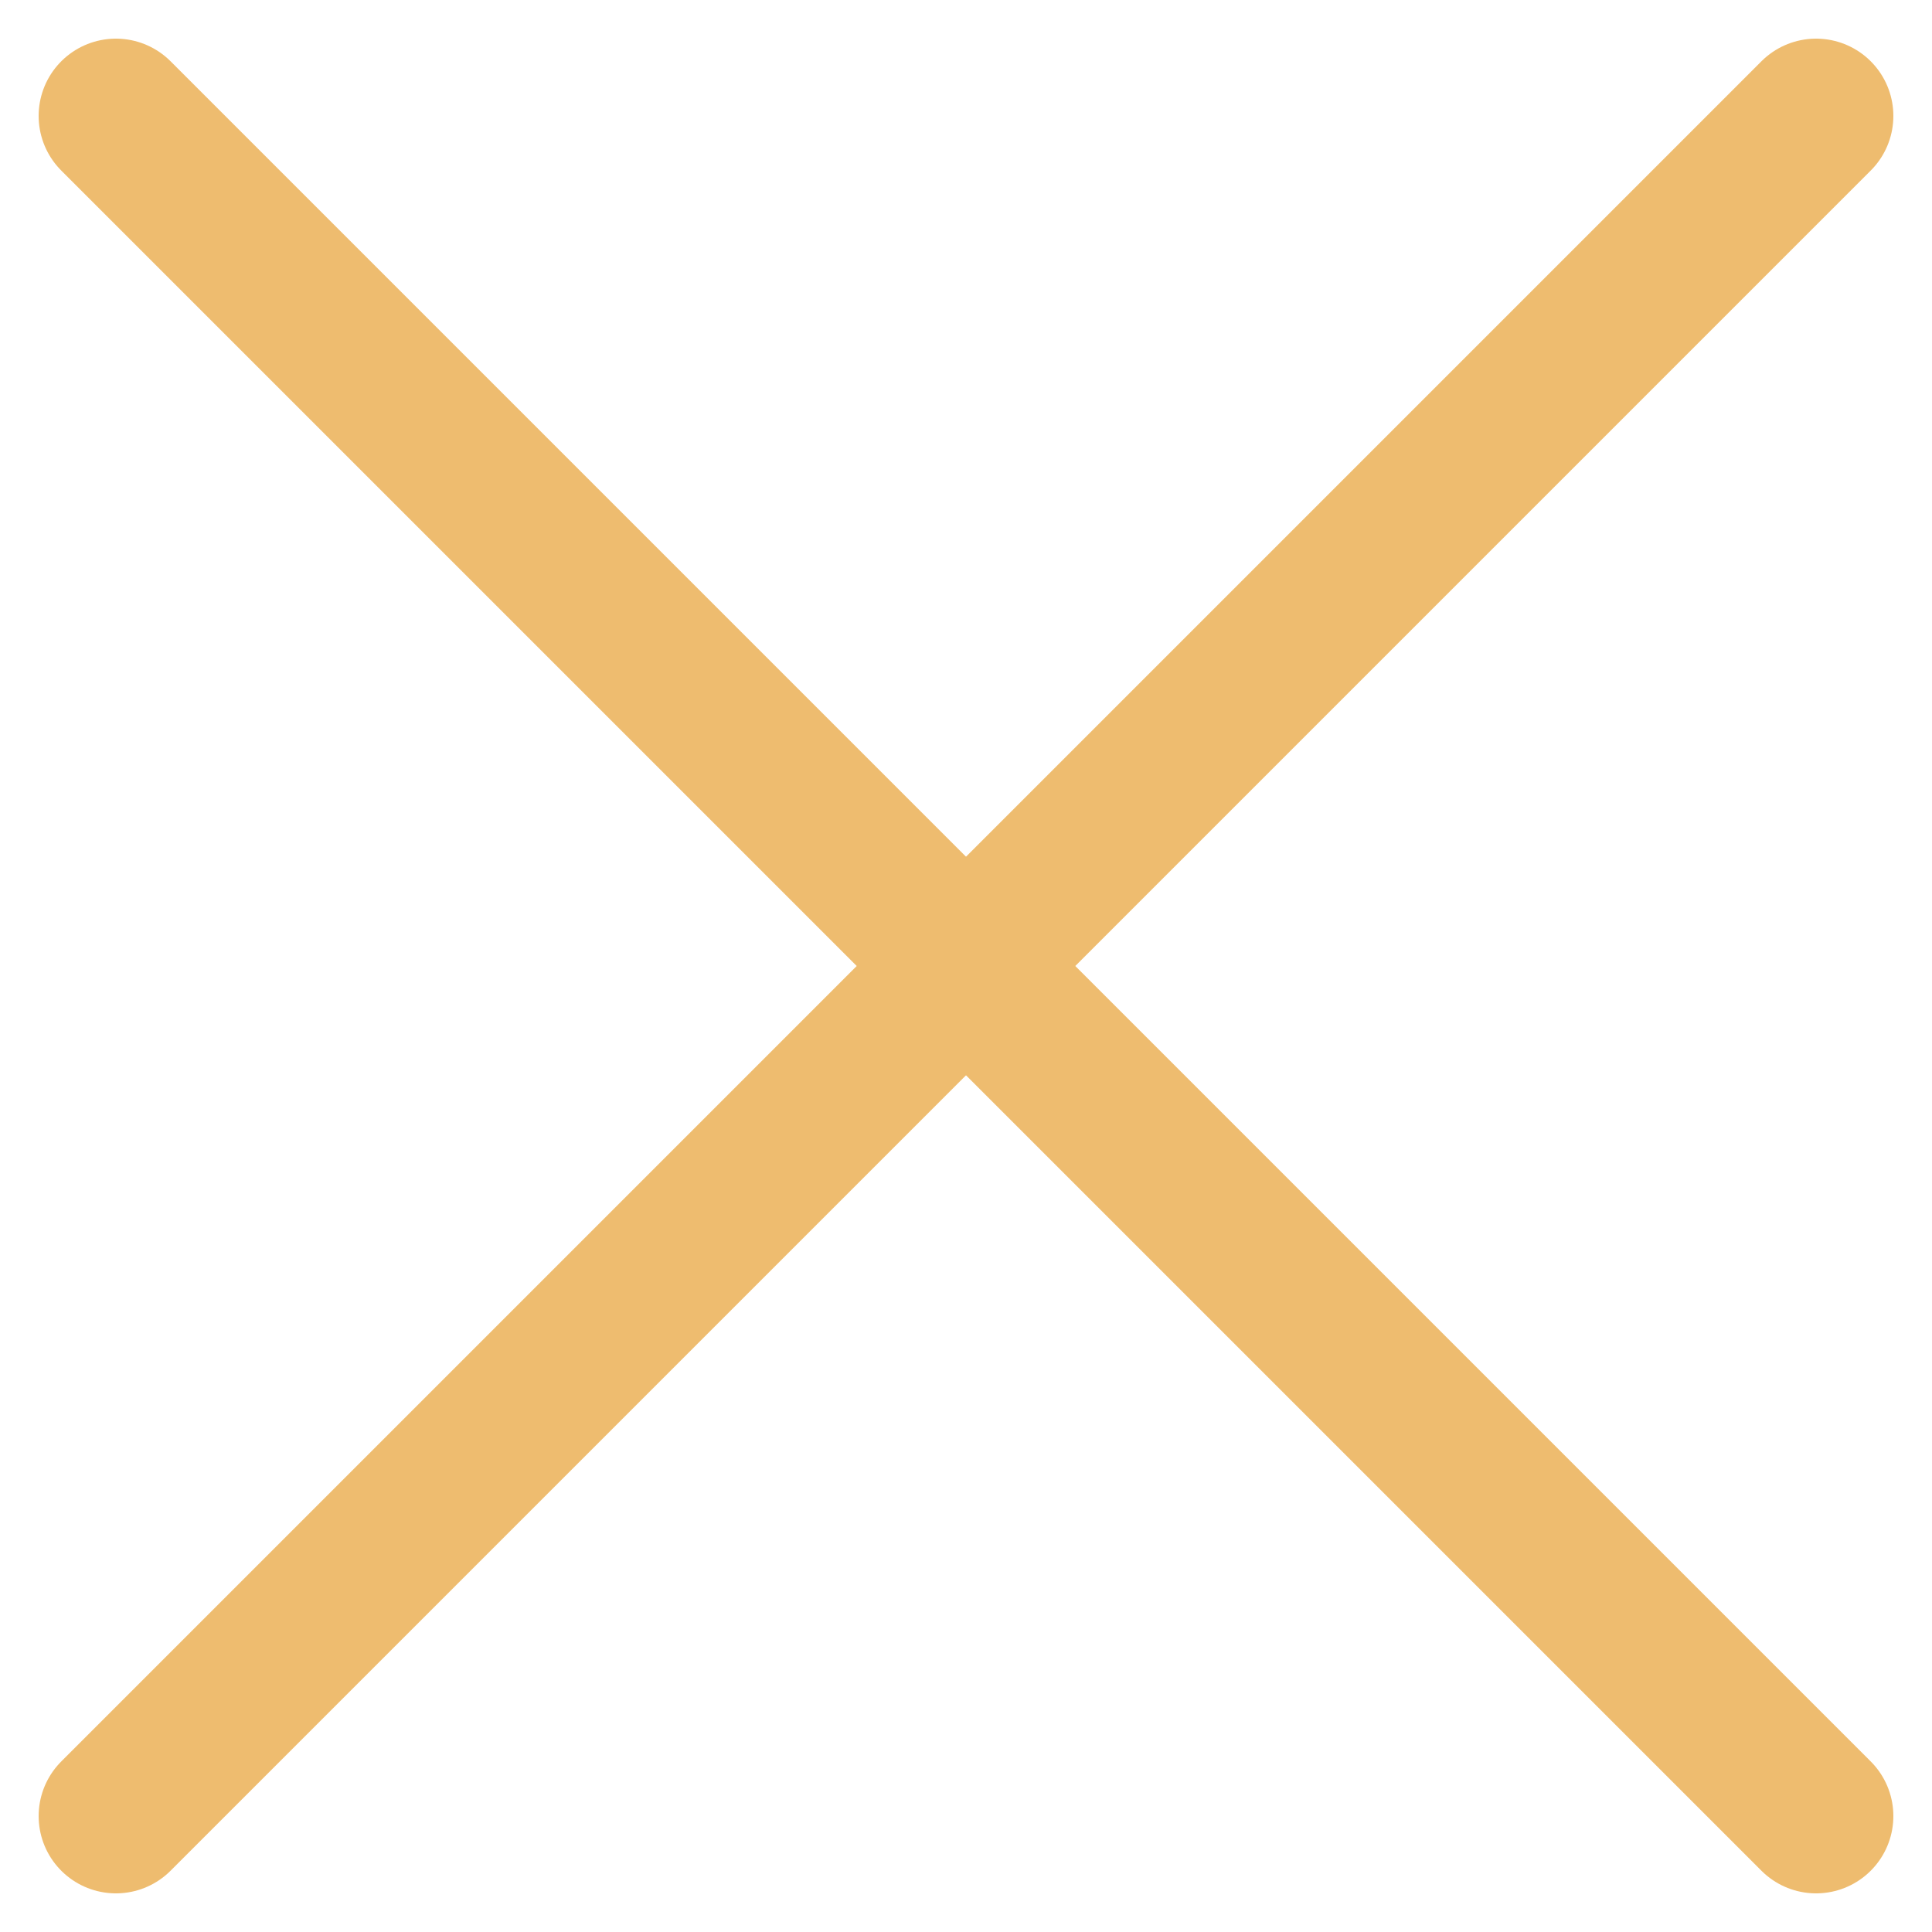
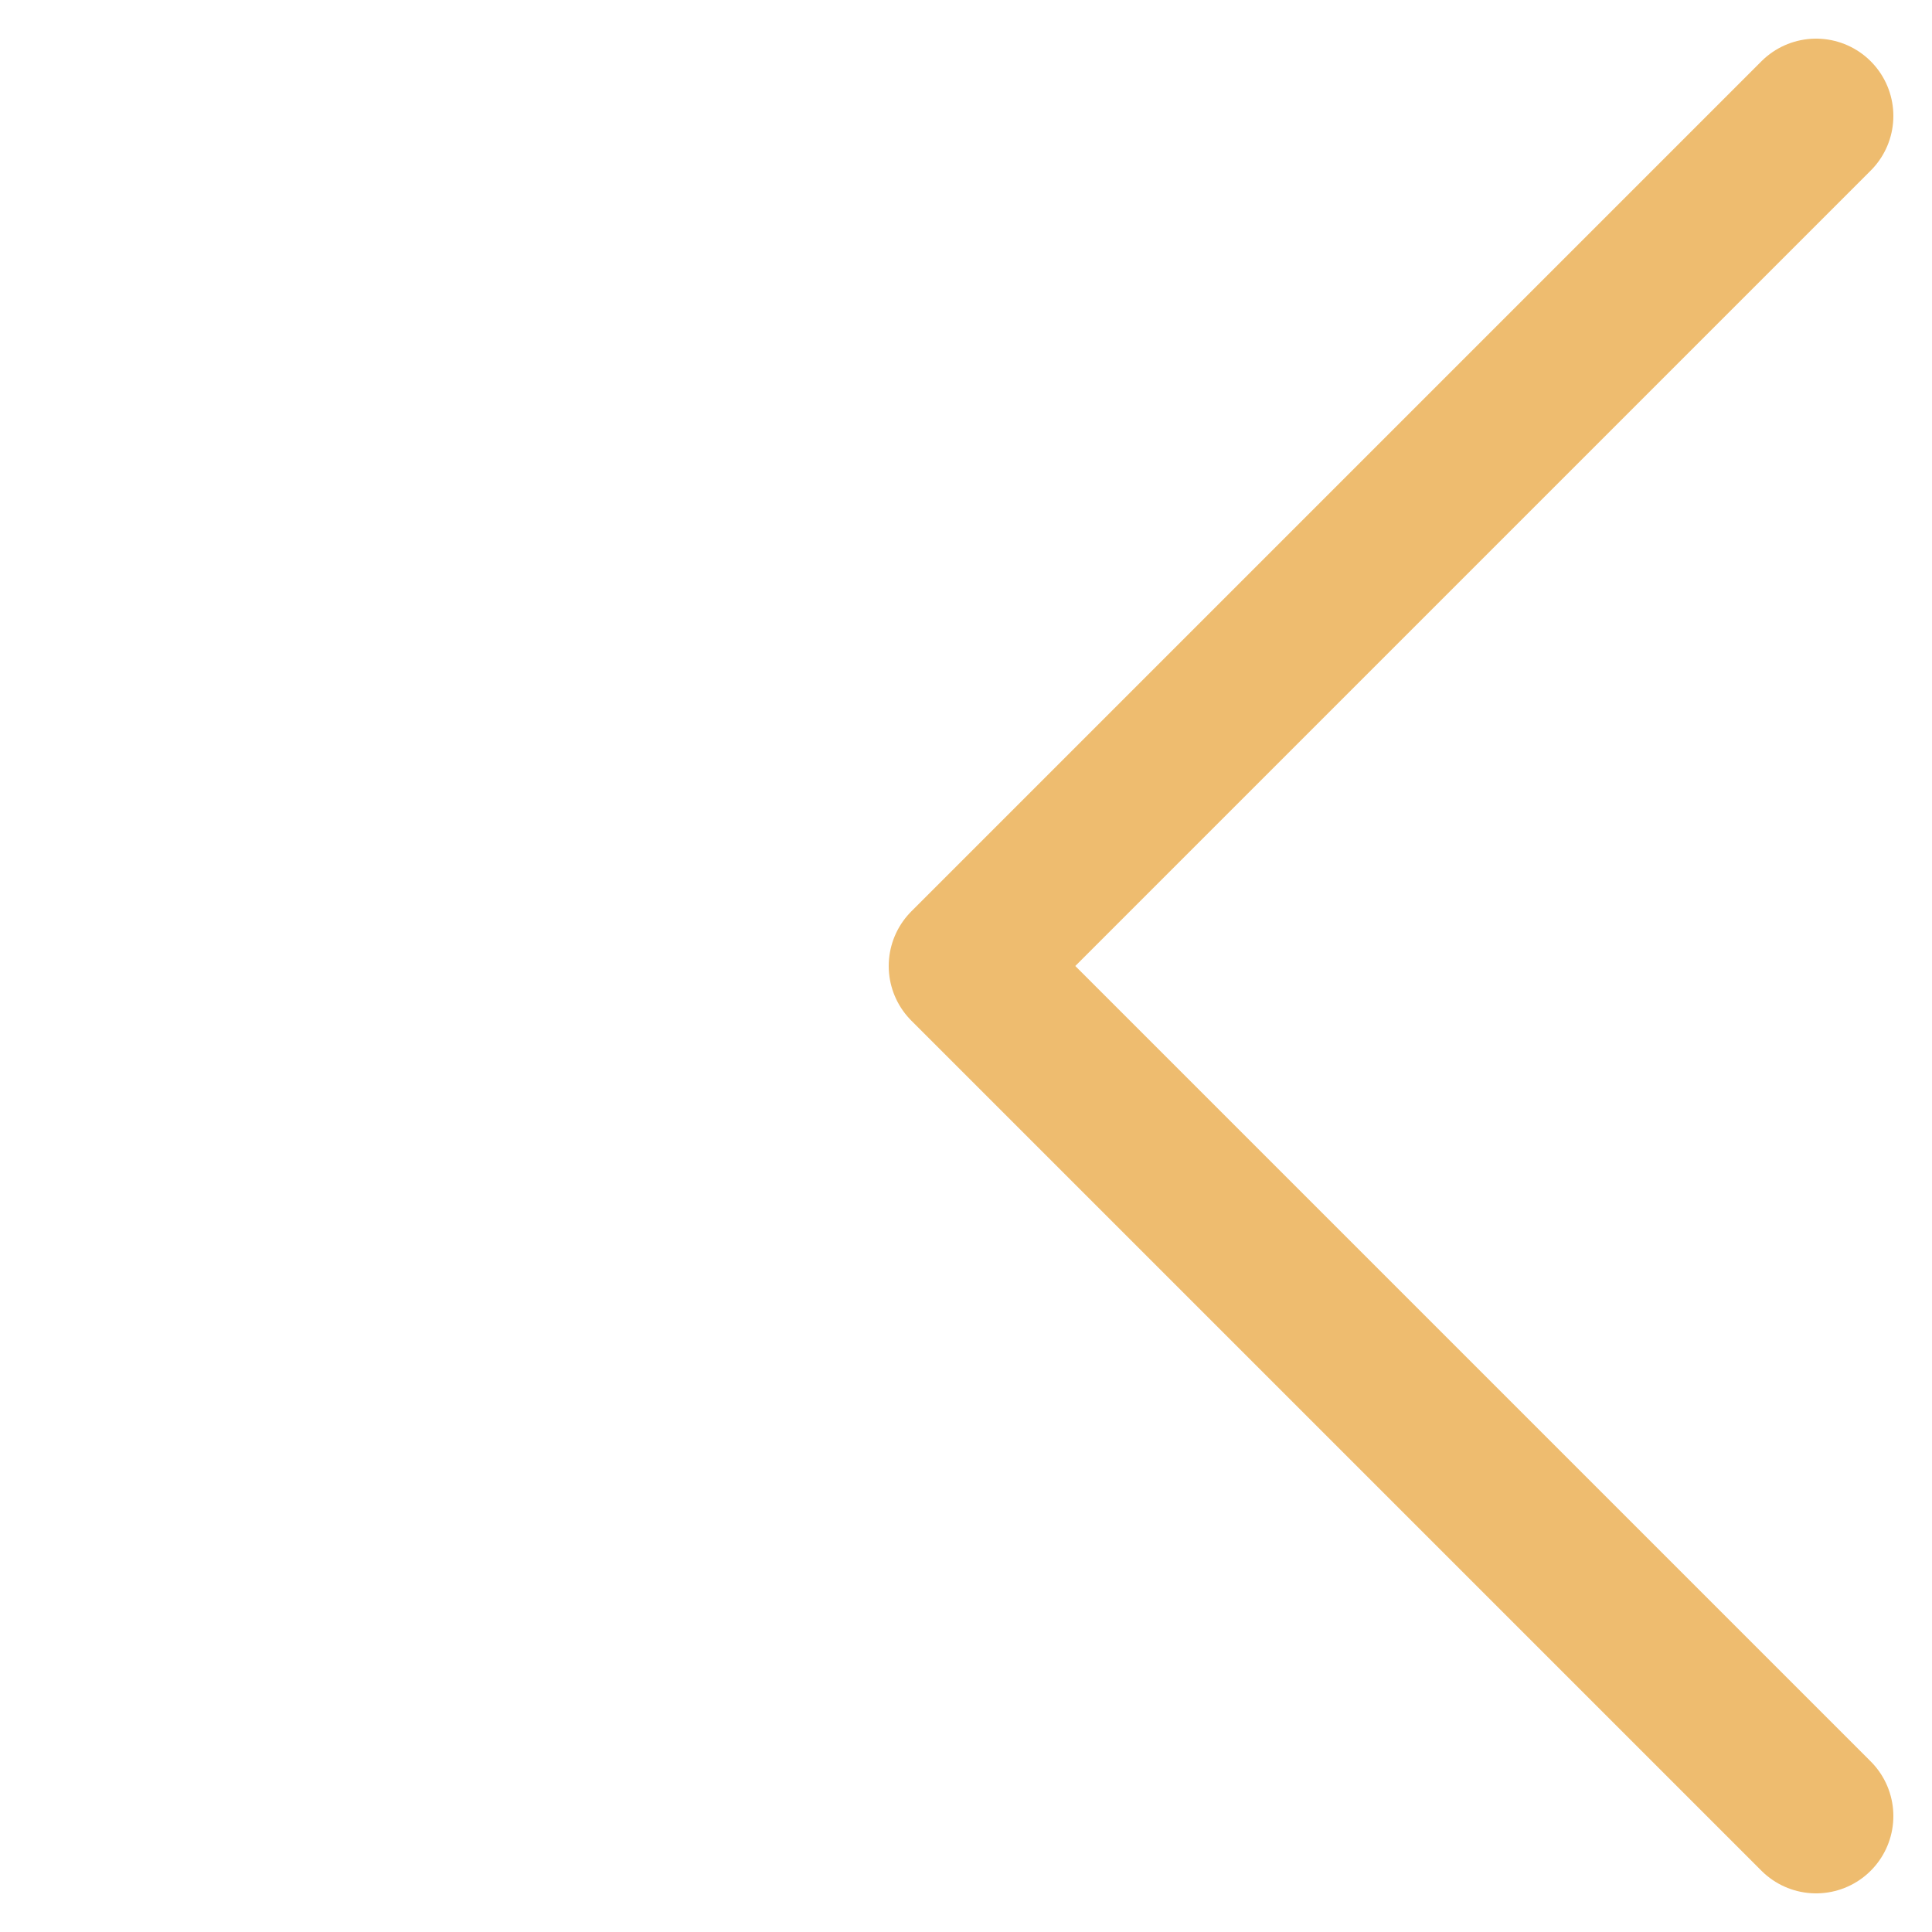
<svg xmlns="http://www.w3.org/2000/svg" version="1.1" id="Vrstva_1" x="0px" y="0px" width="35px" height="35px" viewBox="0 0 50 50">
  <g>
    <polyline style="fill:none;stroke:#EEBC6F;stroke-width:4;stroke-linecap:round;stroke-linejoin:round;stroke-miterlimit:10;" points="47,47 25,25 47,3  " />
-     <polyline style="fill:none;stroke:#EEBC6F;stroke-width:4;stroke-linecap:round;stroke-linejoin:round;stroke-miterlimit:10;" points="3,3 25,25 3,47  " />
  </g>
</svg>